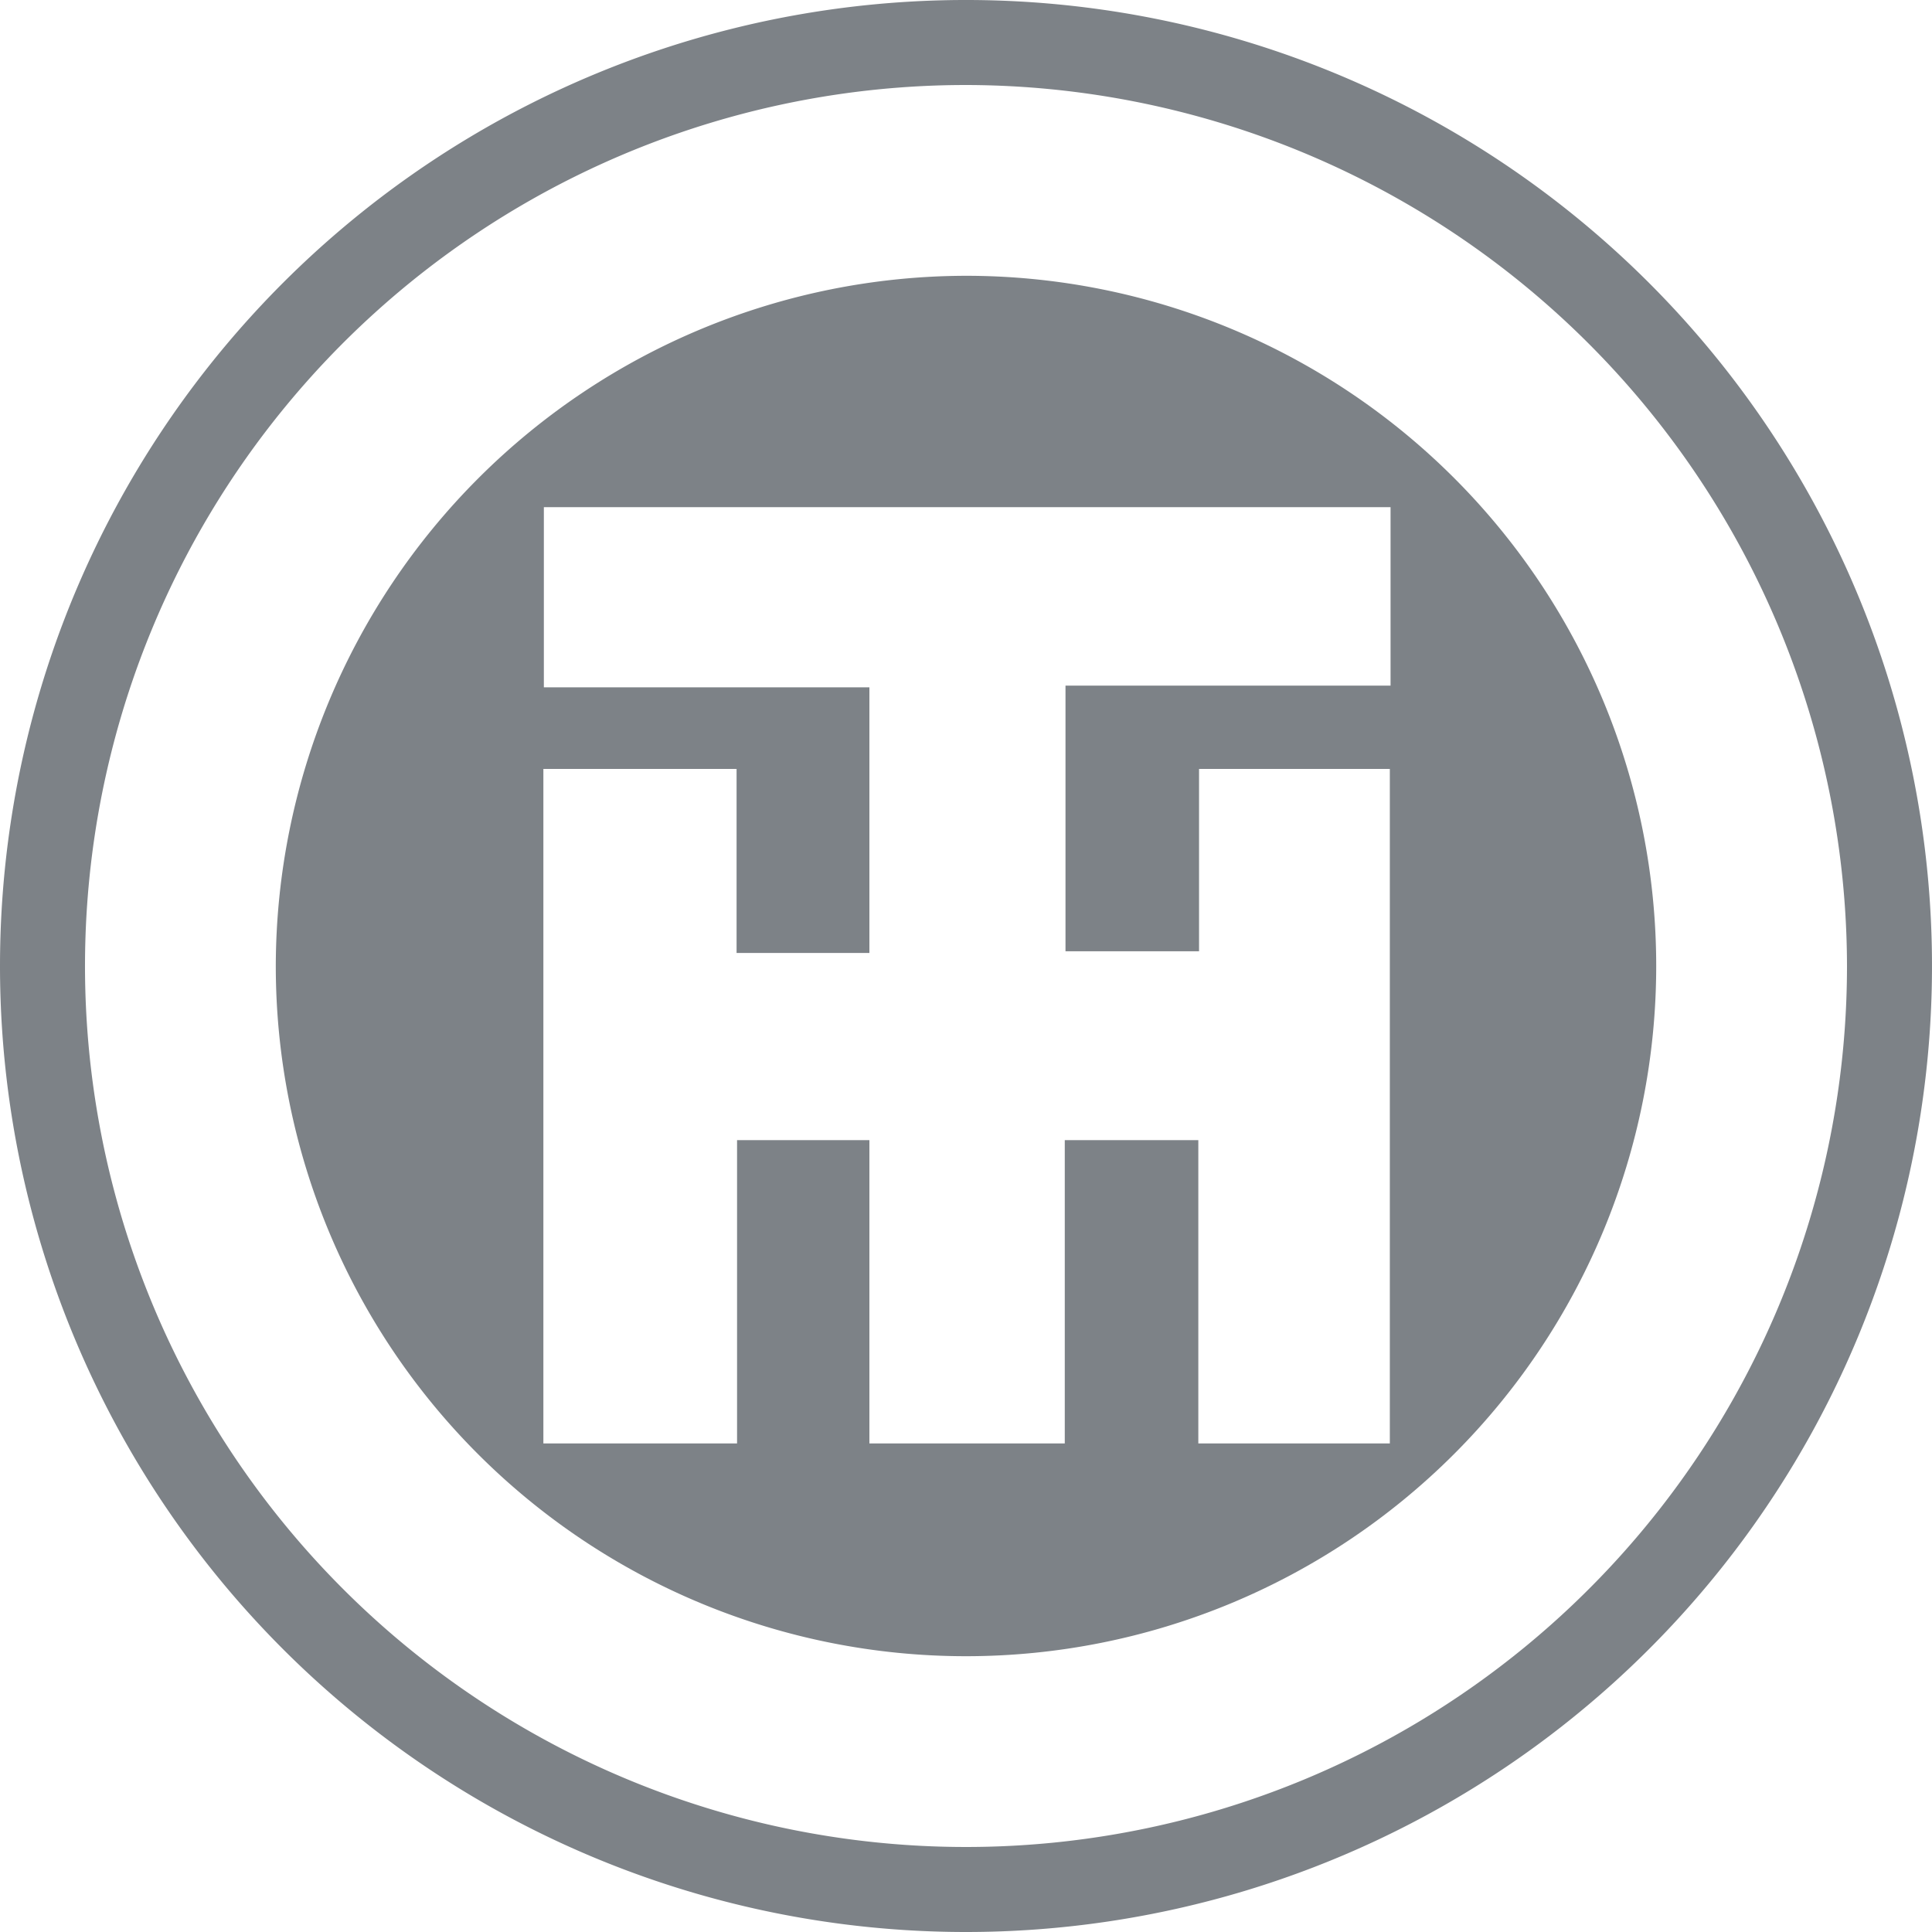
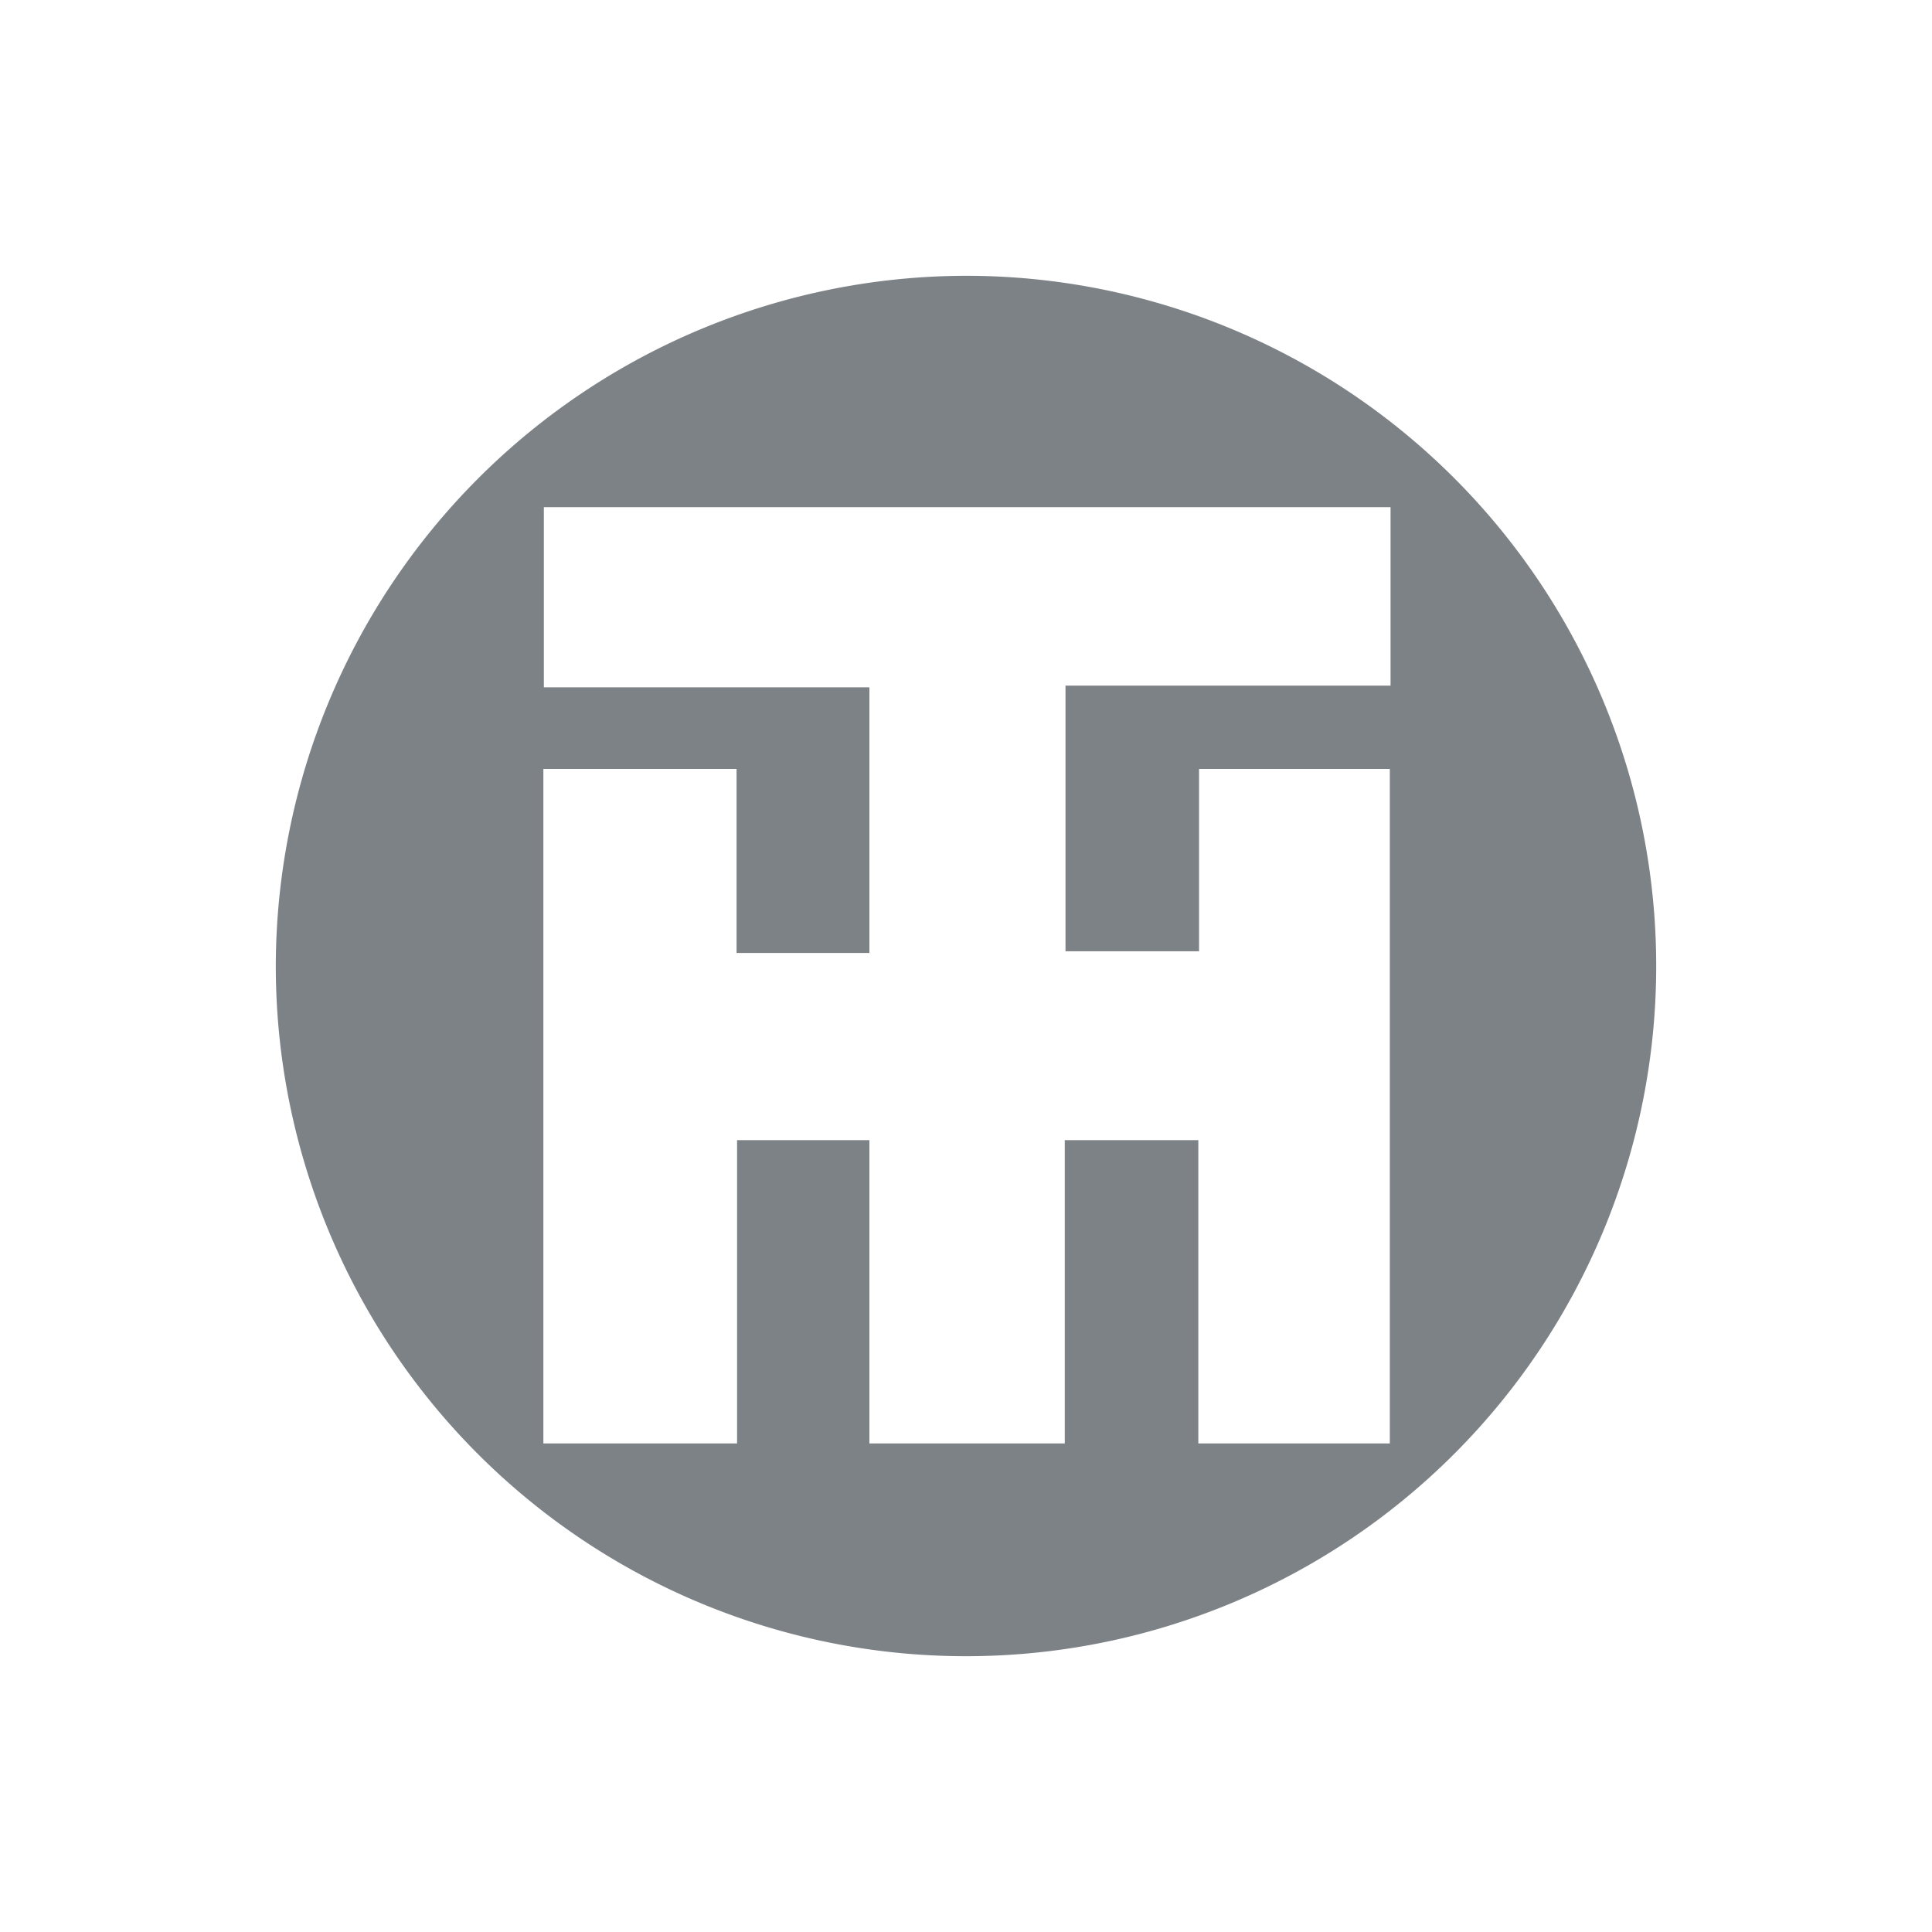
<svg xmlns="http://www.w3.org/2000/svg" viewBox="0 0 80 80">
  <defs>
    <style>.a{fill:#7d8287;fill-rule:evenodd;}</style>
  </defs>
-   <path class="a" d="M40,3.52A36.48,36.48,0,1,0,76.48,40,36.54,36.54,0,0,0,40,3.52ZM0,40A40,40,0,1,1,40,80,40,40,0,0,1,0,40Z" />
  <path class="a" d="M22.52,59.77h8V47.21H36V59.77h8.09V47.21h5.53V59.77h7.93V31.84H49.65v7.55H44.12v-11H57.58V21H22.52v7.46H36v11H30.5V31.84h-8V59.77ZM40,11.42A28.58,28.58,0,1,1,11.42,40,28.63,28.63,0,0,1,40,11.42Z" />
</svg>